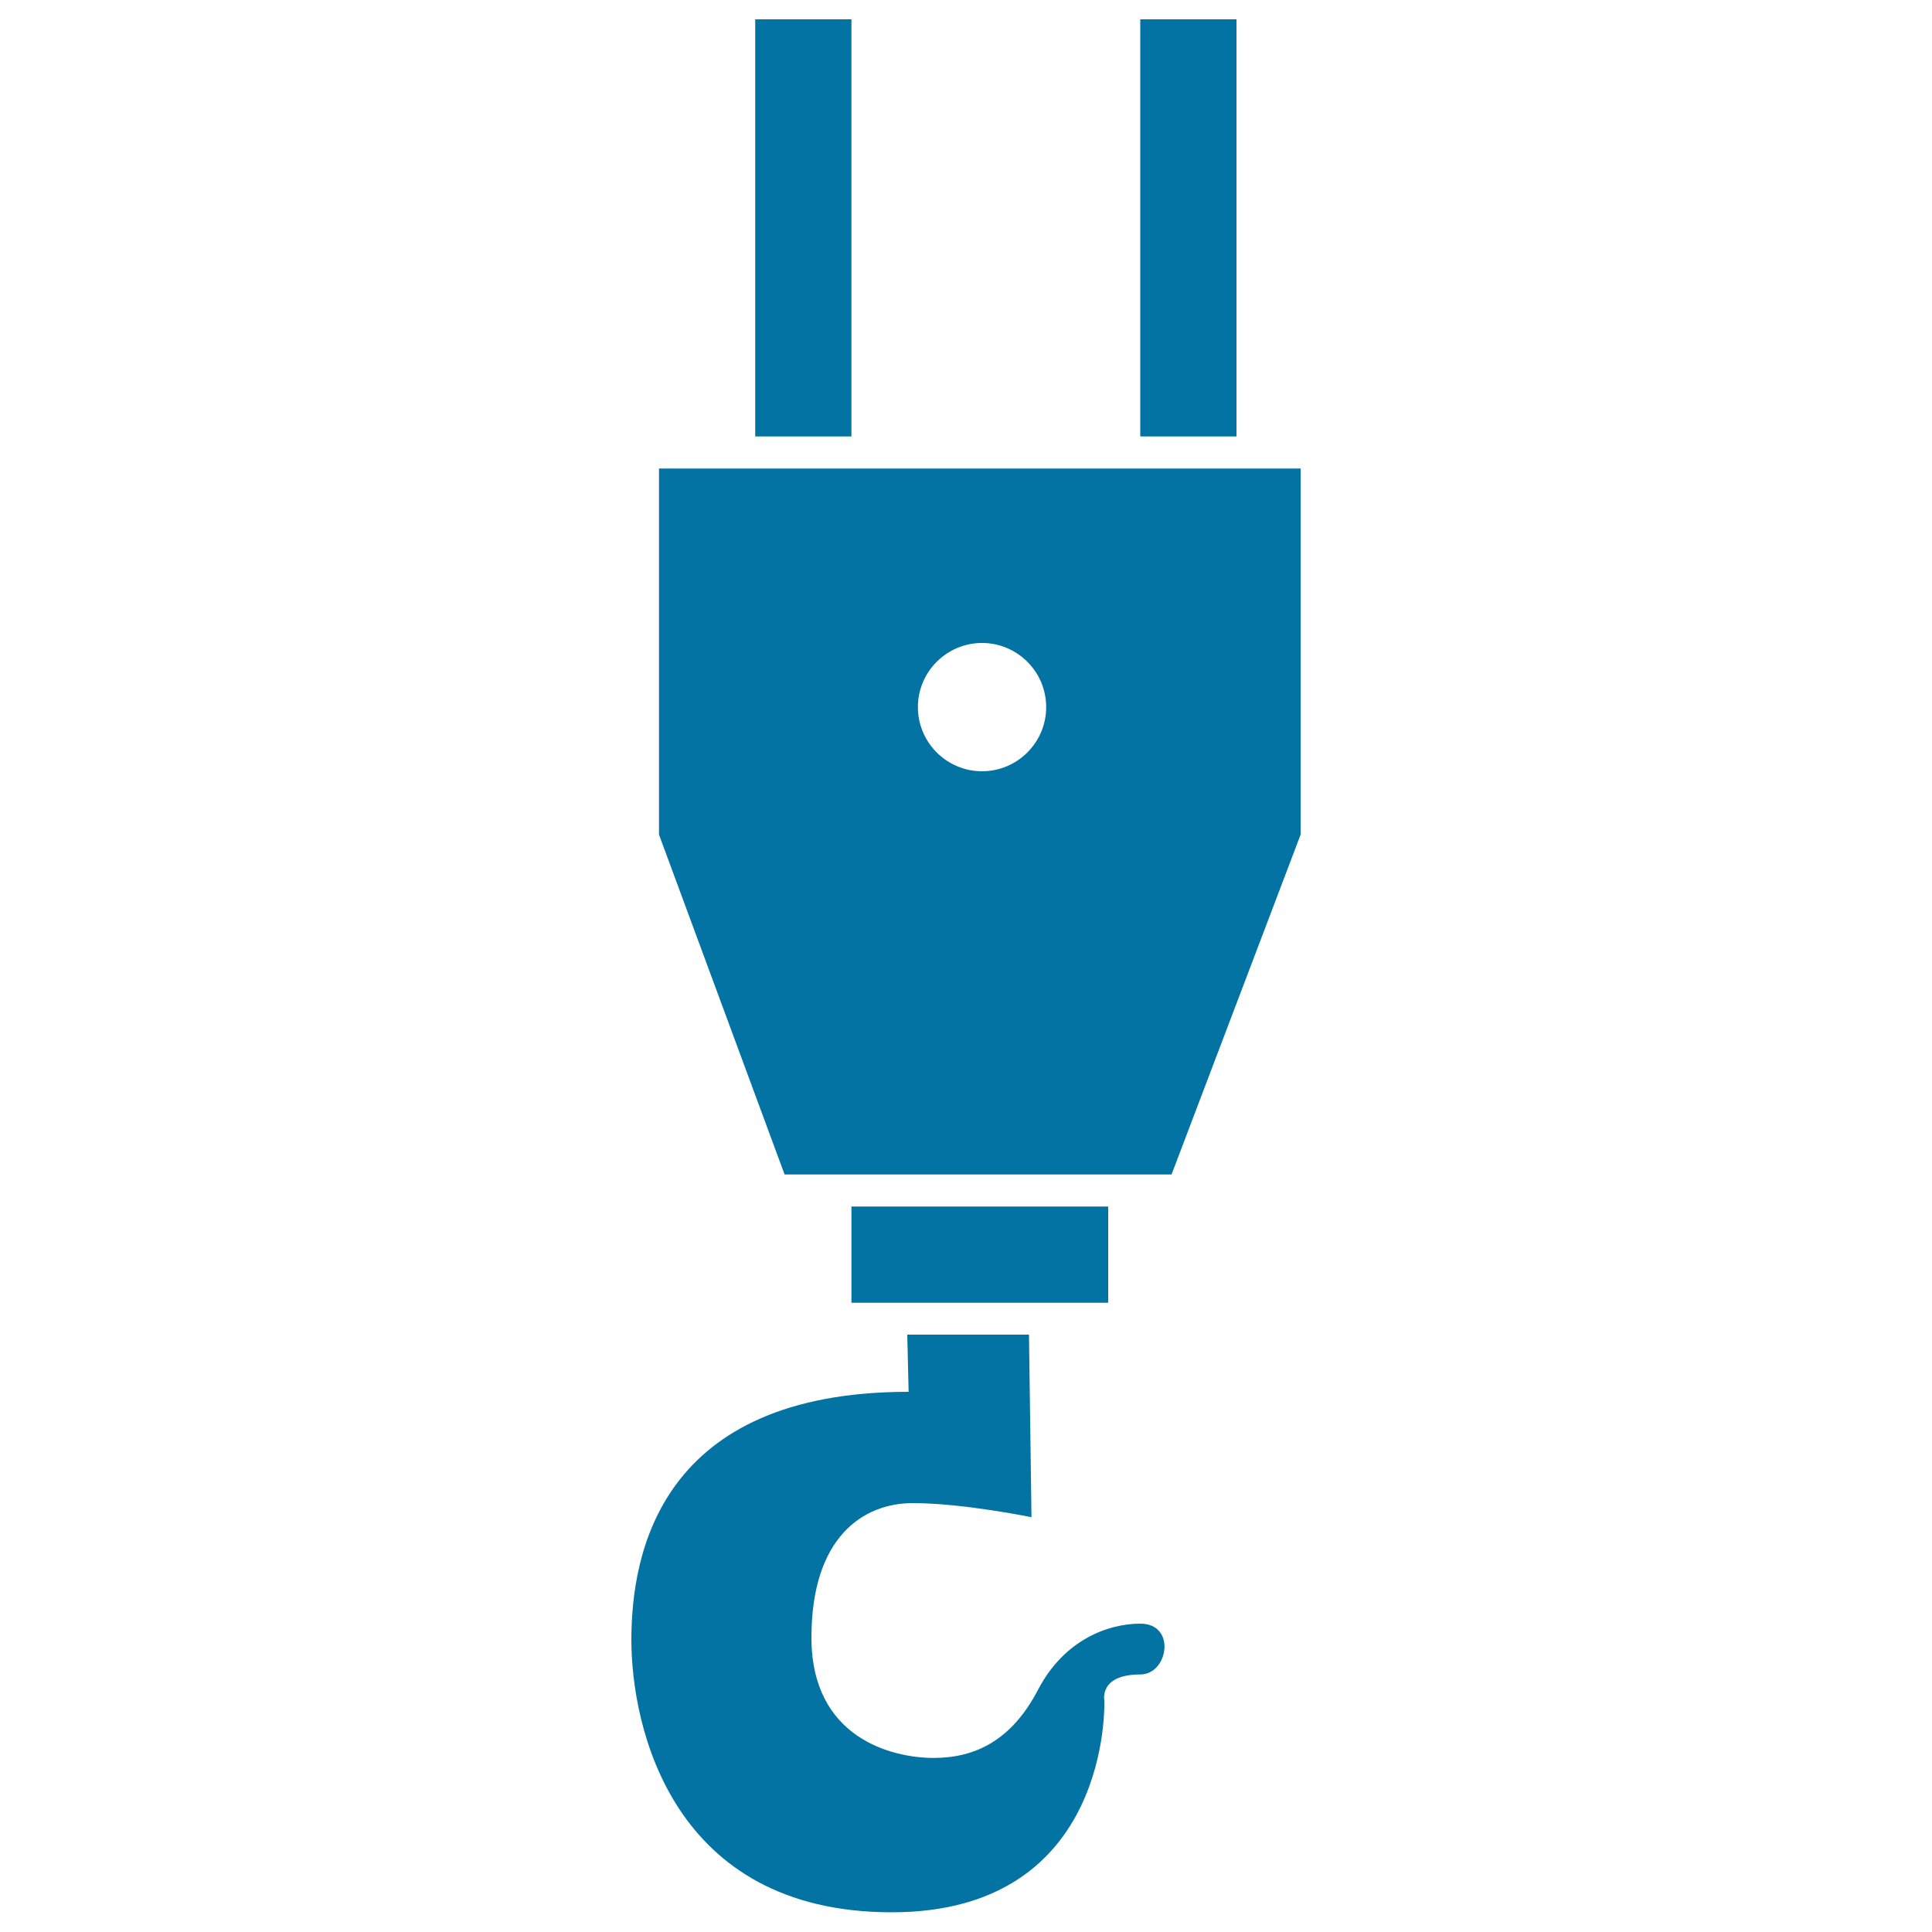
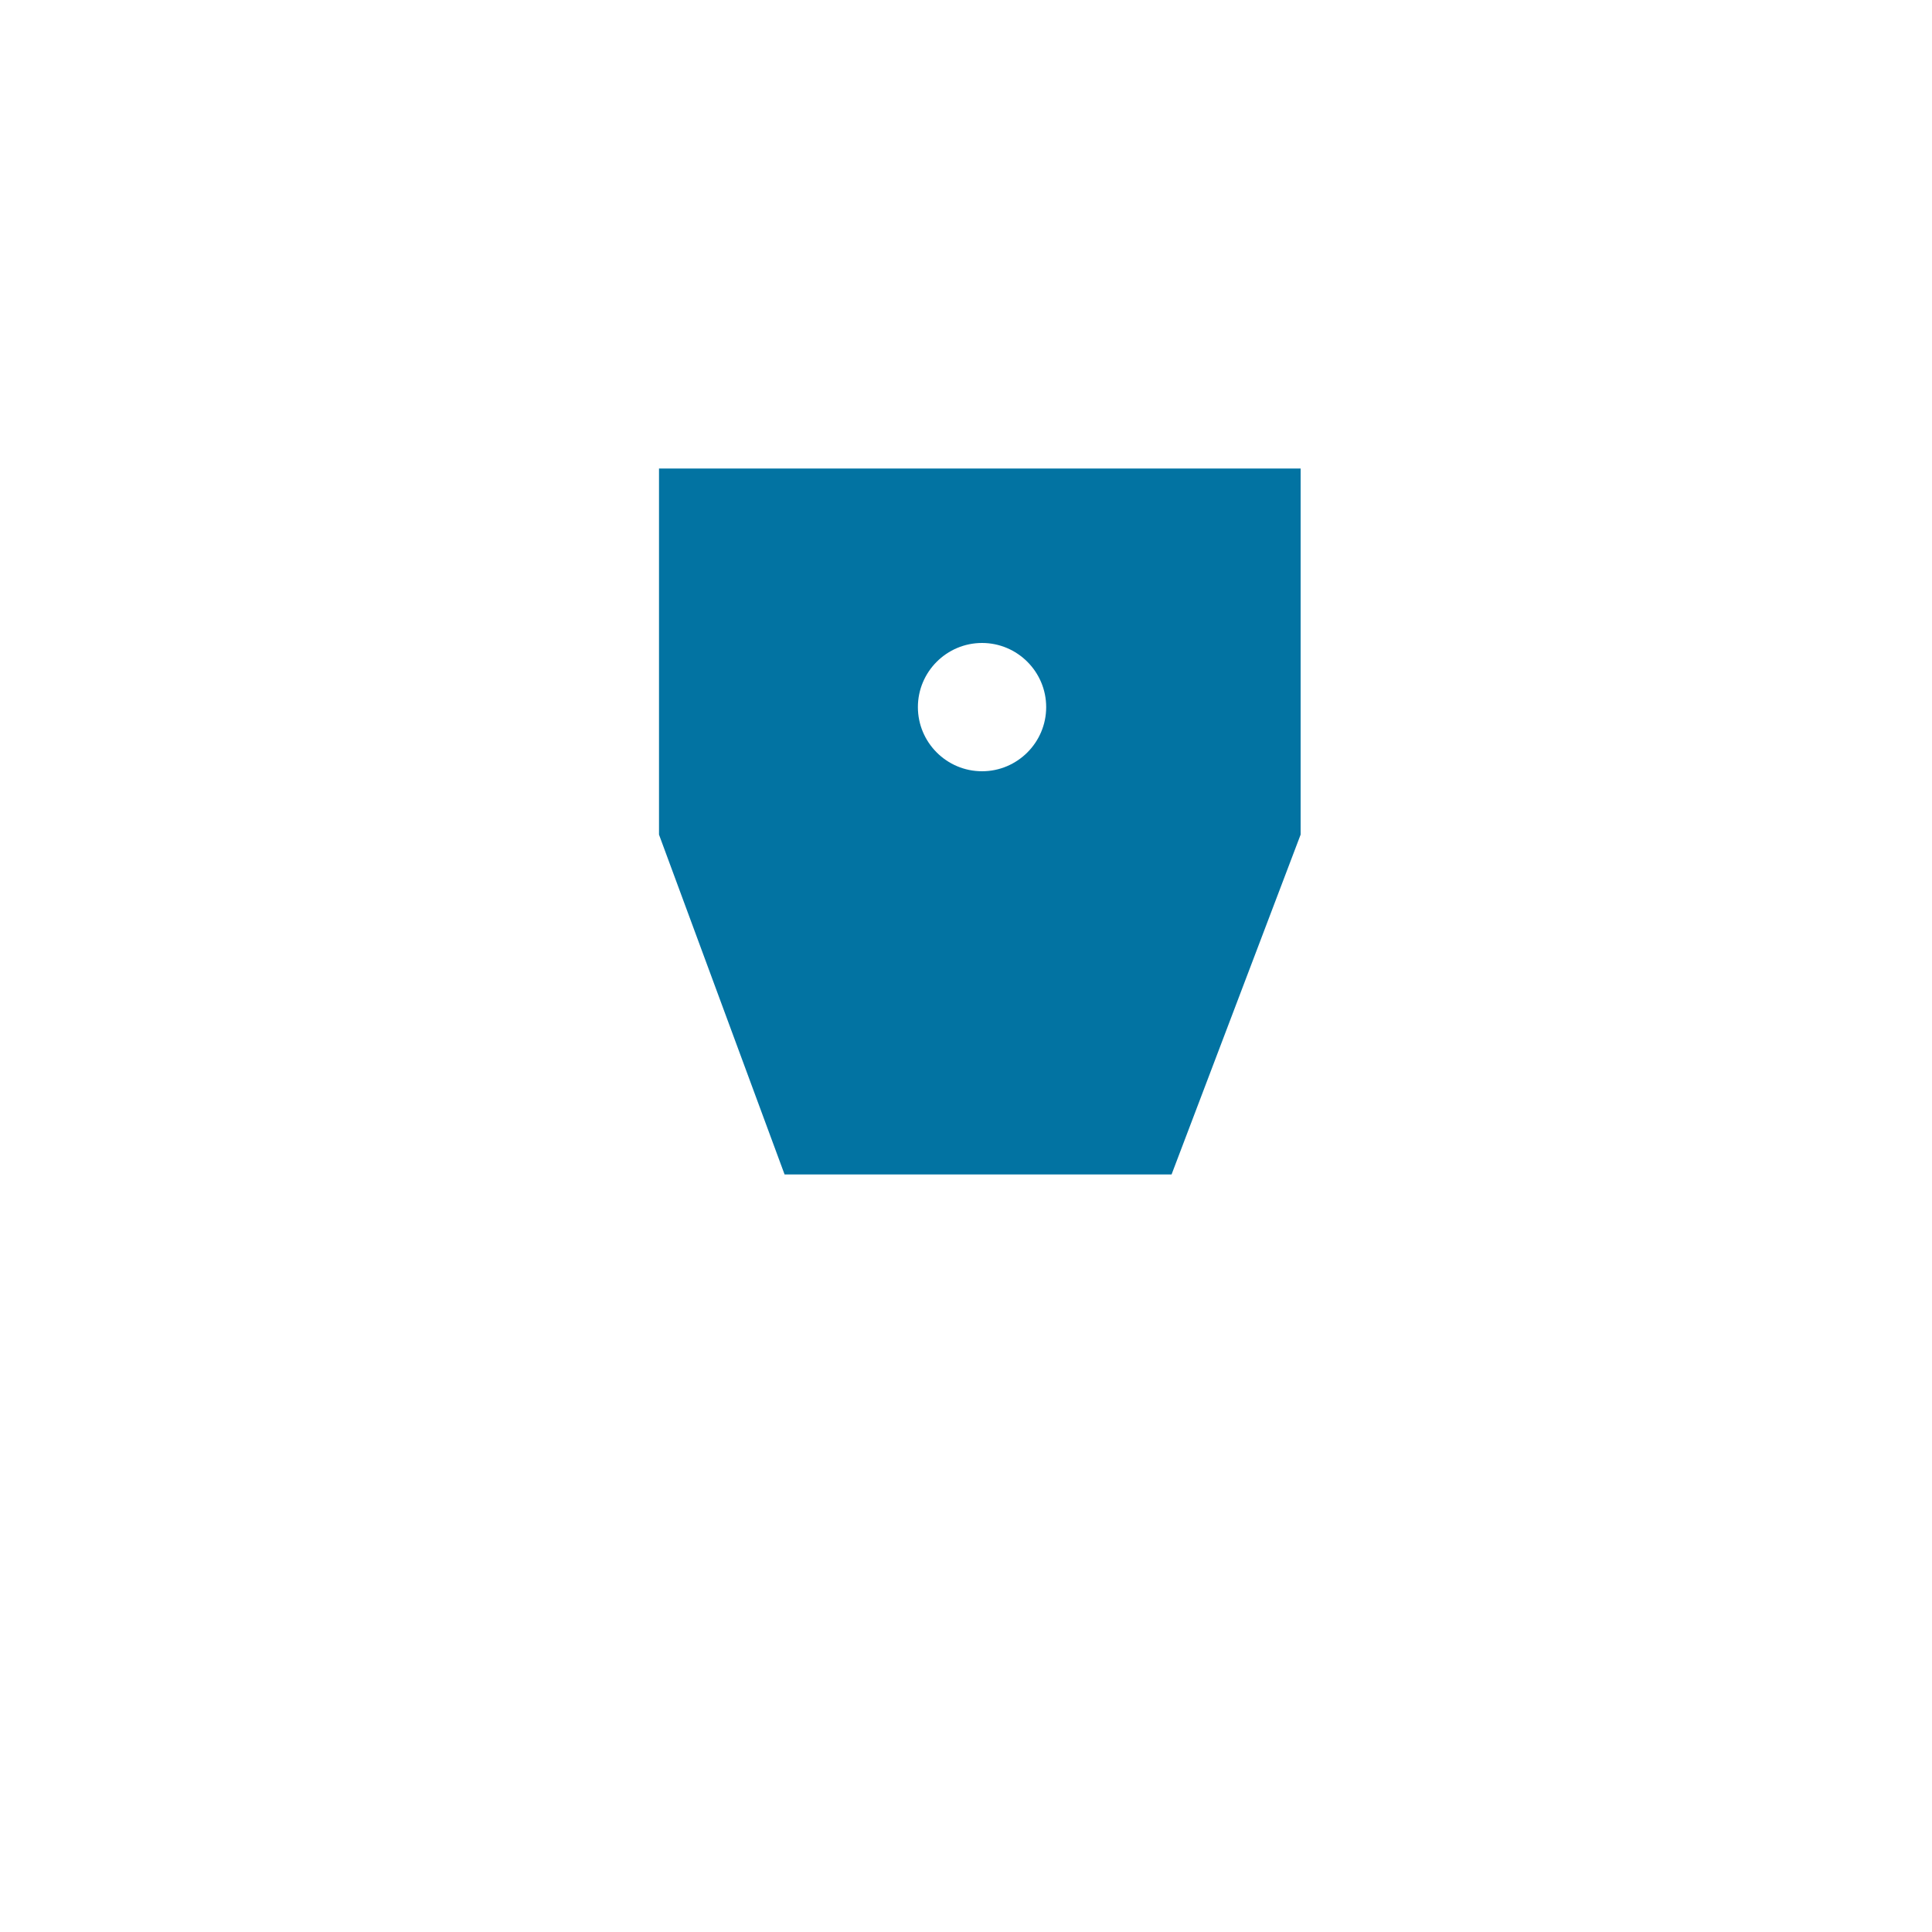
<svg xmlns="http://www.w3.org/2000/svg" viewBox="0 0 1000 1000" style="fill:#0273a2">
  <title>Hook Of A Crane SVG icon</title>
  <g>
    <g id="iconos_53_">
-       <path d="M590.2,866.7c14.5,0,18.8-26.3,0-26.3c-16.6,0-39.4,8.3-52.9,34.2c-13.5,25.9-32.2,35.3-54,35.3s-63.3-10.4-63.3-62.3c0-51.9,26.7-69.6,52.5-69.6s61.4,7.3,61.4,7.3l-1.3-94.5h-63l0.7,29.6c-128.7,0-143.5,83.8-143.5,128.4c0,44.6,20.6,141,134.8,141c114.2,0,110-109.6,110-109.6S568.7,866.7,590.2,866.7z" />
-       <polygon points="573.6,674.3 573.6,624.5 440.7,624.5 440.7,674.3 469.1,674.3 532.3,674.3 " />
-       <rect x="390.9" y="10" width="49.8" height="215.9" />
-       <rect x="590.2" y="10" width="49.8" height="215.9" />
      <path d="M673.2,432V242.5H640h-49.8H440.7h-49.8h-49.8V432l65,175.9h18.1h16.6h132.9h16.6h16.1L673.2,432z M508.3,332.8c18.3,0,33.2,14.9,33.2,33.2c0,18.3-14.9,33.2-33.2,33.2c-18.3,0-33.2-14.9-33.2-33.2C475.1,347.7,490,332.8,508.3,332.8z" />
    </g>
  </g>
</svg>